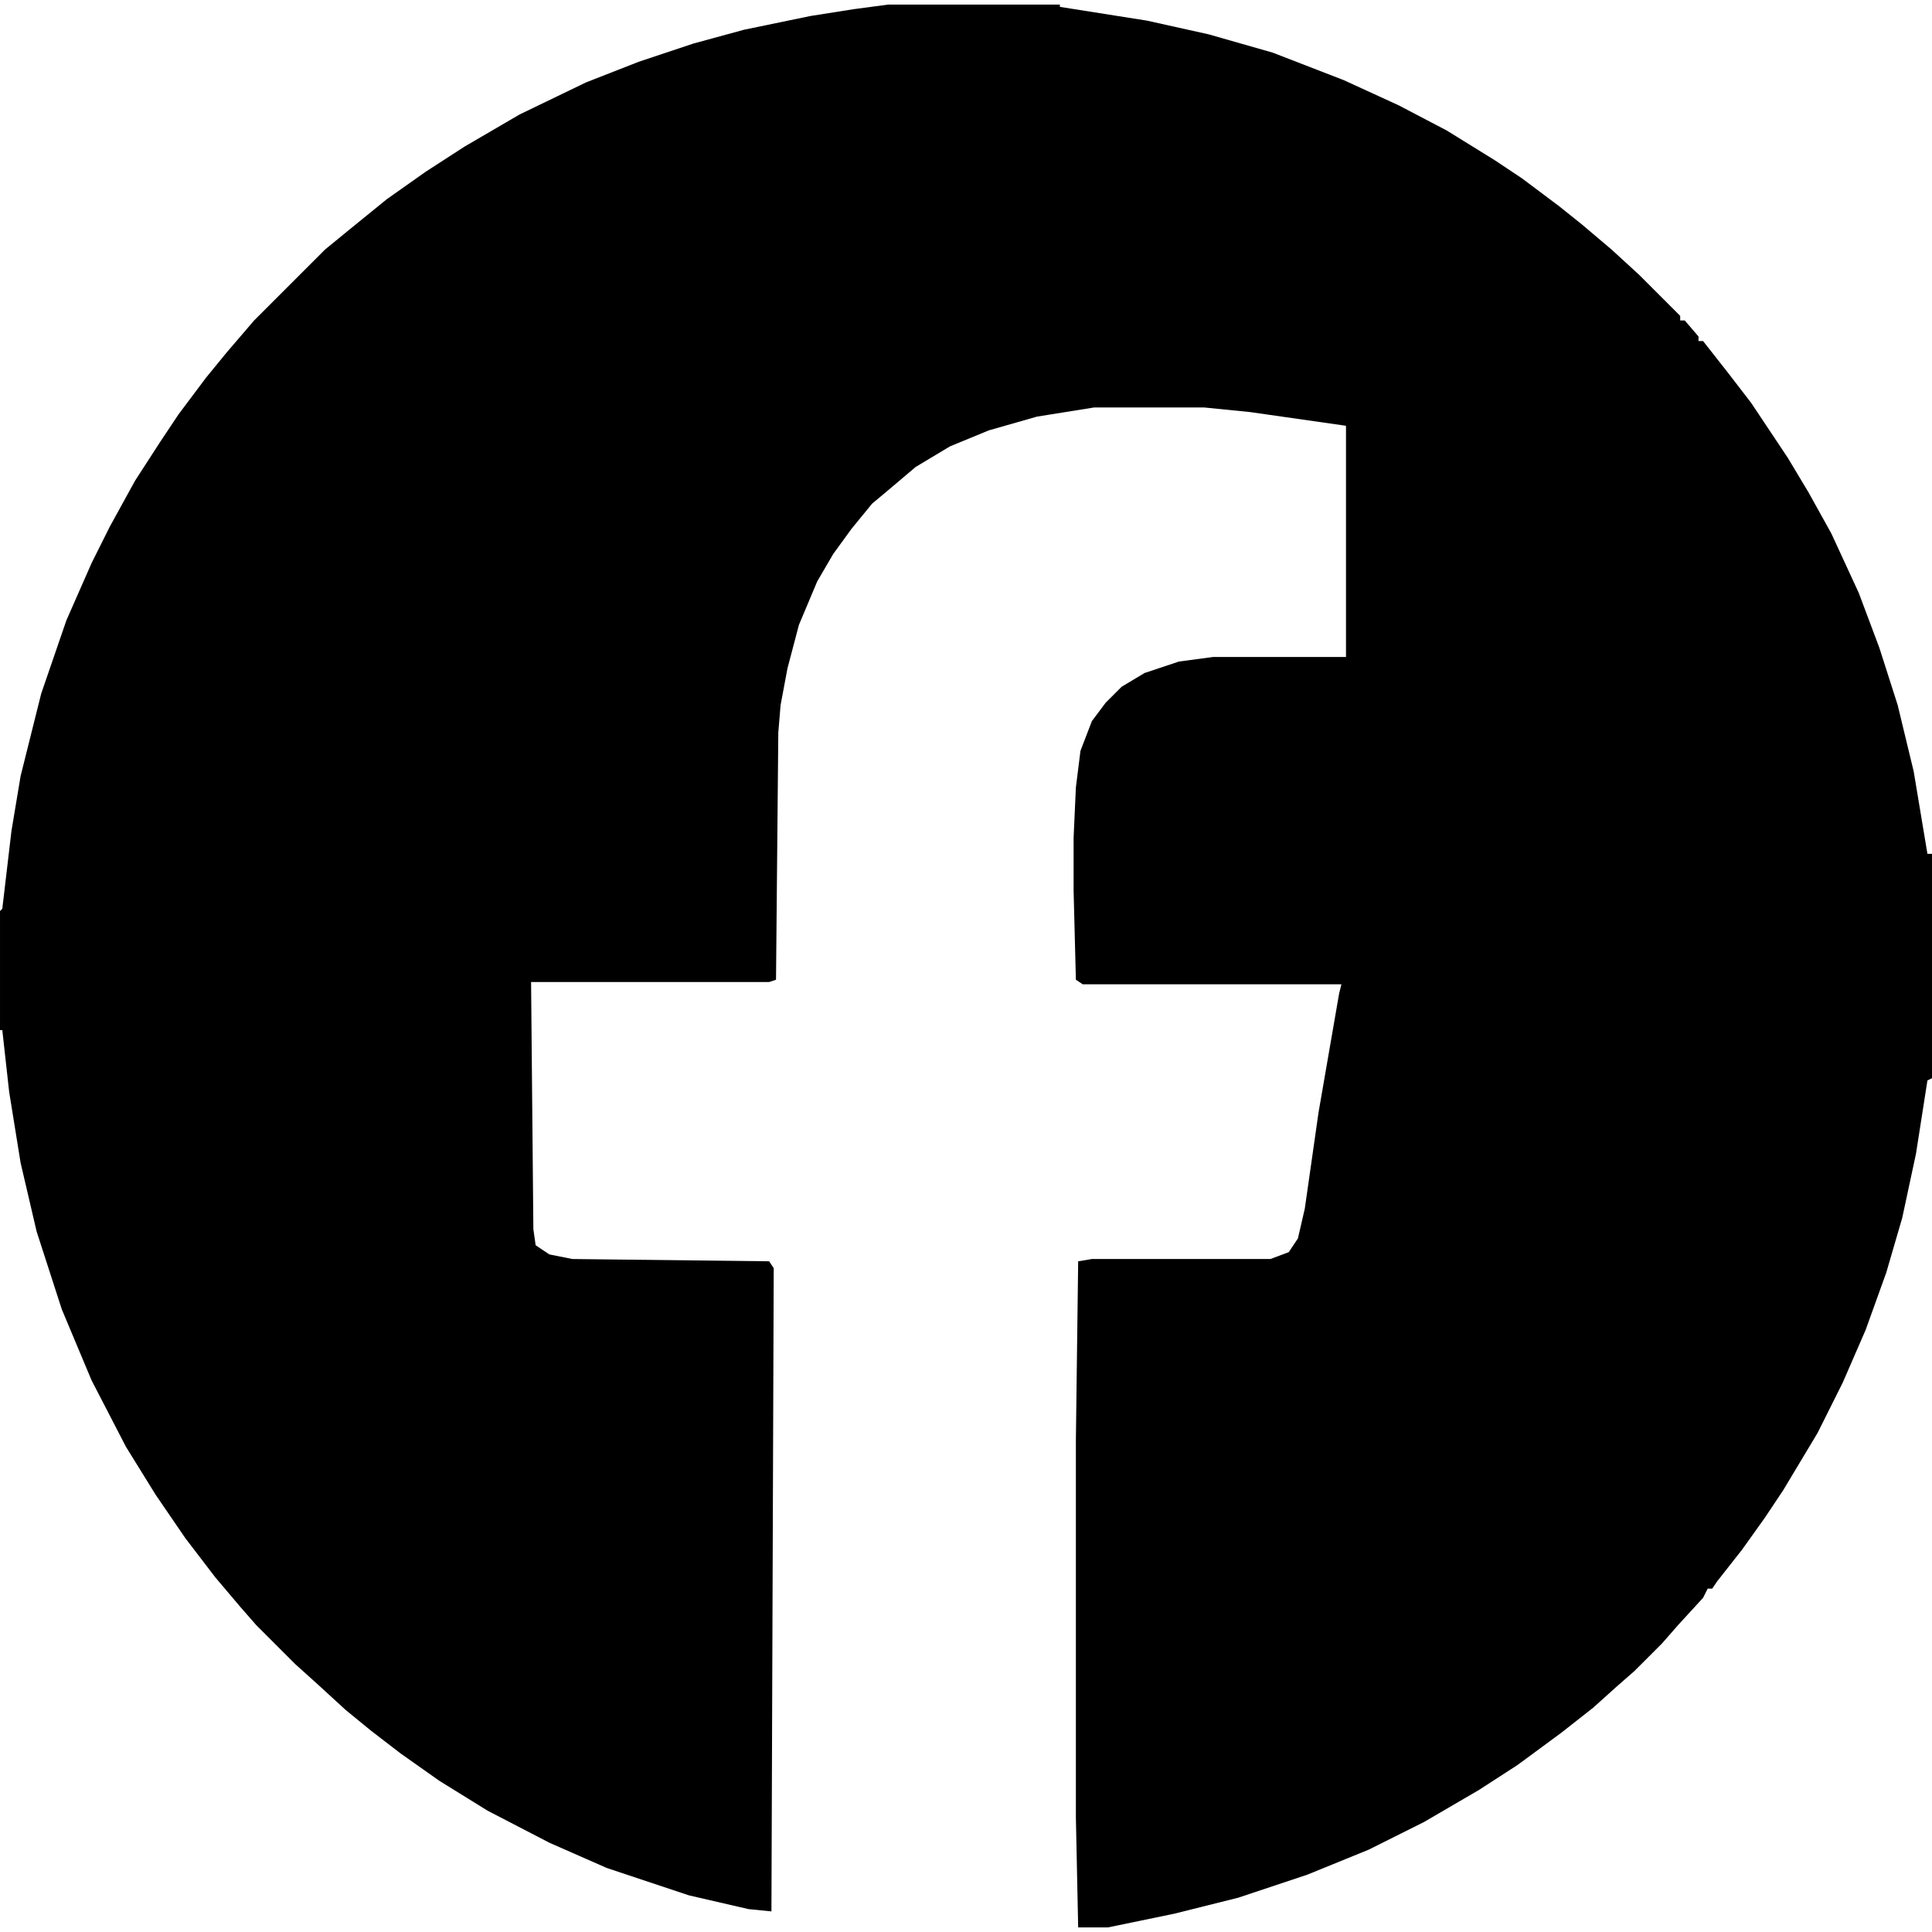
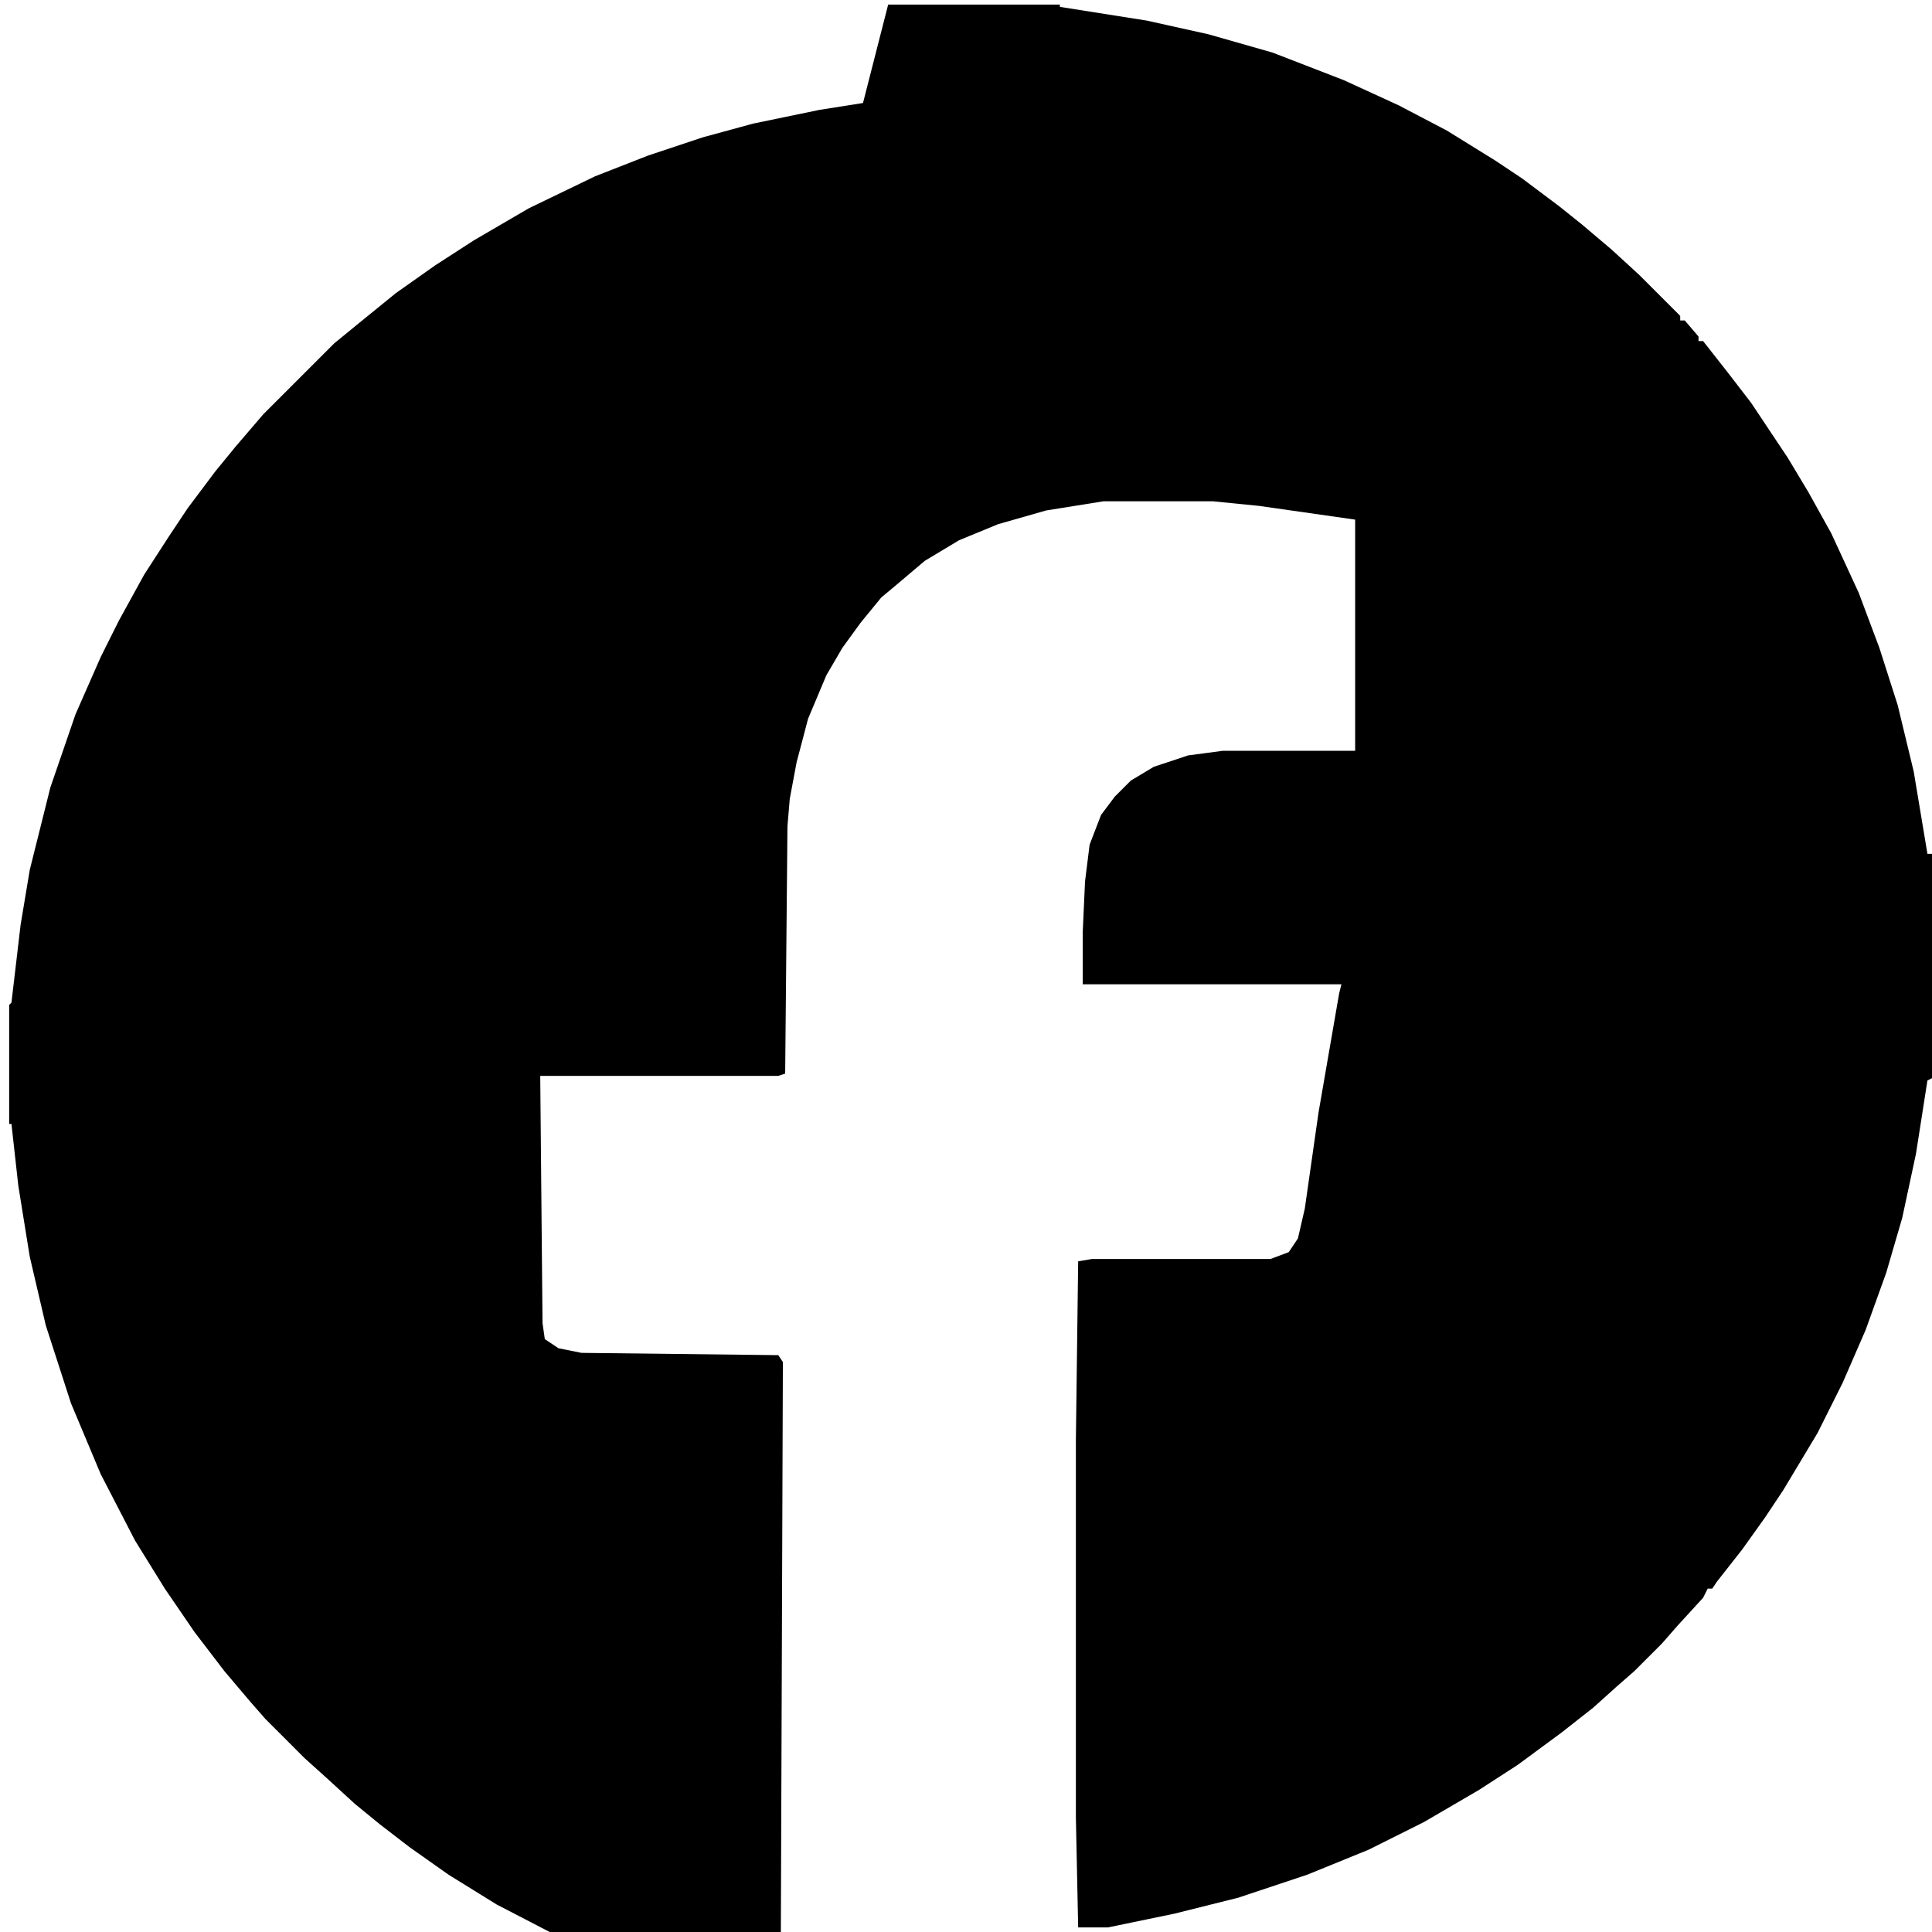
<svg xmlns="http://www.w3.org/2000/svg" version="1.1" viewBox="0 0 844 840" width="1280" height="1280">
-   <path transform="translate(388)" d="m0 0h75v1l38 6 27 6 28 8 31 12 24 11 21 11 21 13 12 8 16 12 10 8 13 11 12 11 18 18v2h2l6 7v2h2l11 14 10 13 16 24 9 15 10 18 12 26 9 24 8 25 7 29 6 36h2v98l-2 1-5 32-6 28-7 24-9 25-10 23-11 22-15 25-8 12-10 14-11 14-2 3h-2l-2 4-11 12-7 8-12 12-8 7-10 9-14 11-19 14-17 11-24 14-24 12-27 11-30 10-28 7-29 6h-13l-1-48v-165l1-78 6-1h78l8-3 4-6 3-13 6-42 9-52 1-4h-113l-3-2-1-39v-23l1-22 2-16 5-13 6-8 7-7 10-6 15-5 15-2h58v-101l-42-6-20-2h-48l-25 4-21 6-17 7-15 9-13 11-6 5-9 11-8 11-7 12-8 19-5 19-3 16-1 12-1 108-3 1h-104l1 108 1 7 6 4 10 2 86 1 2 3-1 281-10-1-26-6-36-12-25-11-27-14-21-13-17-12-13-10-11-9-12-11-10-9-17-17-7-8-11-13-13-17-13-19-13-21-15-29-13-31-11-34-7-30-5-31-3-27h-1v-52l1-1 4-34 4-24 9-36 11-32 11-25 8-16 11-20 11-17 8-12 12-16 9-11 12-14 31-31 11-9 16-13 17-12 17-11 24-14 29-14 23-9 24-8 22-6 29-6 19-3z" />
+   <path transform="translate(388)" d="m0 0h75v1l38 6 27 6 28 8 31 12 24 11 21 11 21 13 12 8 16 12 10 8 13 11 12 11 18 18v2h2l6 7v2h2l11 14 10 13 16 24 9 15 10 18 12 26 9 24 8 25 7 29 6 36h2v98l-2 1-5 32-6 28-7 24-9 25-10 23-11 22-15 25-8 12-10 14-11 14-2 3h-2l-2 4-11 12-7 8-12 12-8 7-10 9-14 11-19 14-17 11-24 14-24 12-27 11-30 10-28 7-29 6h-13l-1-48v-165l1-78 6-1h78l8-3 4-6 3-13 6-42 9-52 1-4h-113v-23l1-22 2-16 5-13 6-8 7-7 10-6 15-5 15-2h58v-101l-42-6-20-2h-48l-25 4-21 6-17 7-15 9-13 11-6 5-9 11-8 11-7 12-8 19-5 19-3 16-1 12-1 108-3 1h-104l1 108 1 7 6 4 10 2 86 1 2 3-1 281-10-1-26-6-36-12-25-11-27-14-21-13-17-12-13-10-11-9-12-11-10-9-17-17-7-8-11-13-13-17-13-19-13-21-15-29-13-31-11-34-7-30-5-31-3-27h-1v-52l1-1 4-34 4-24 9-36 11-32 11-25 8-16 11-20 11-17 8-12 12-16 9-11 12-14 31-31 11-9 16-13 17-12 17-11 24-14 29-14 23-9 24-8 22-6 29-6 19-3z" />
</svg>